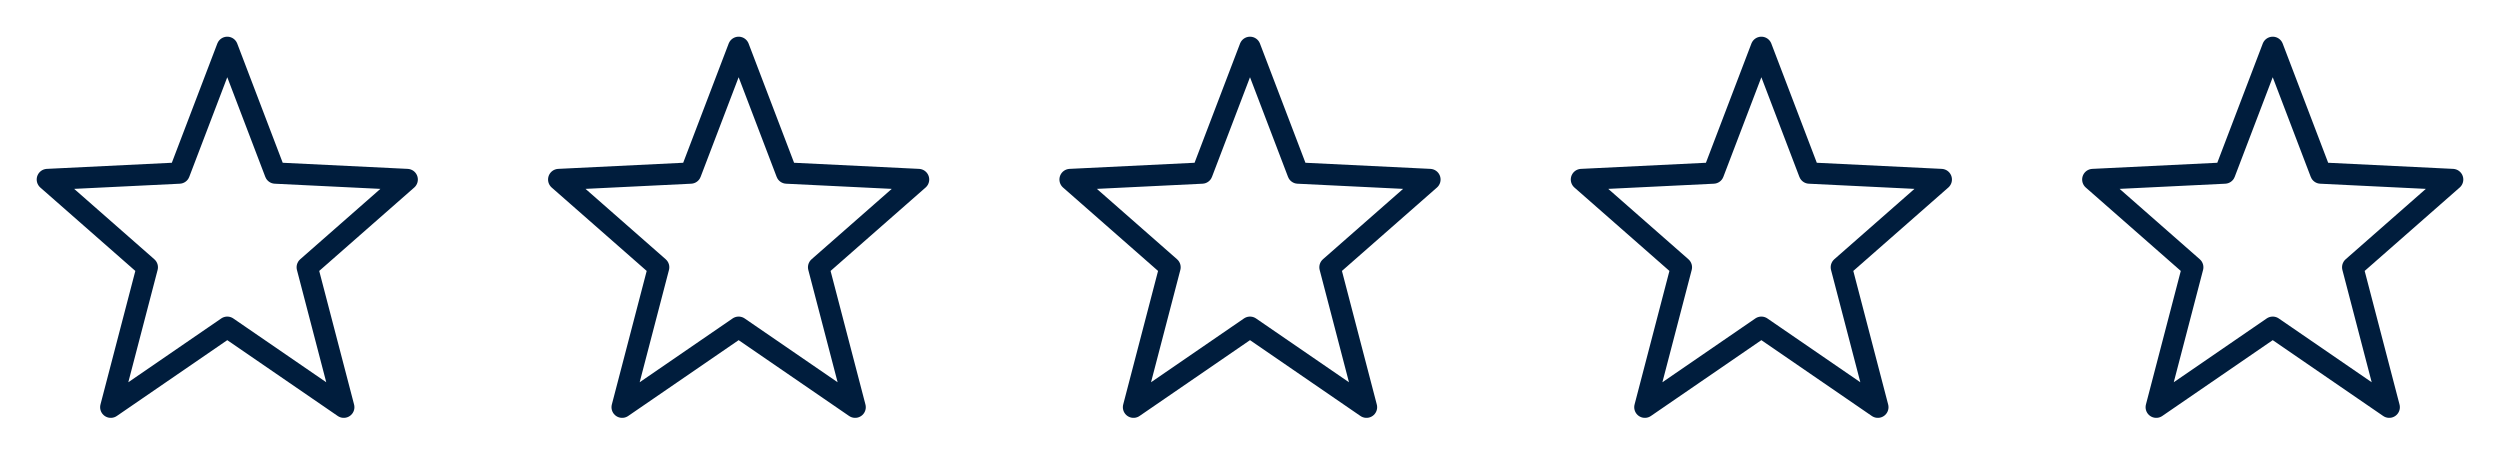
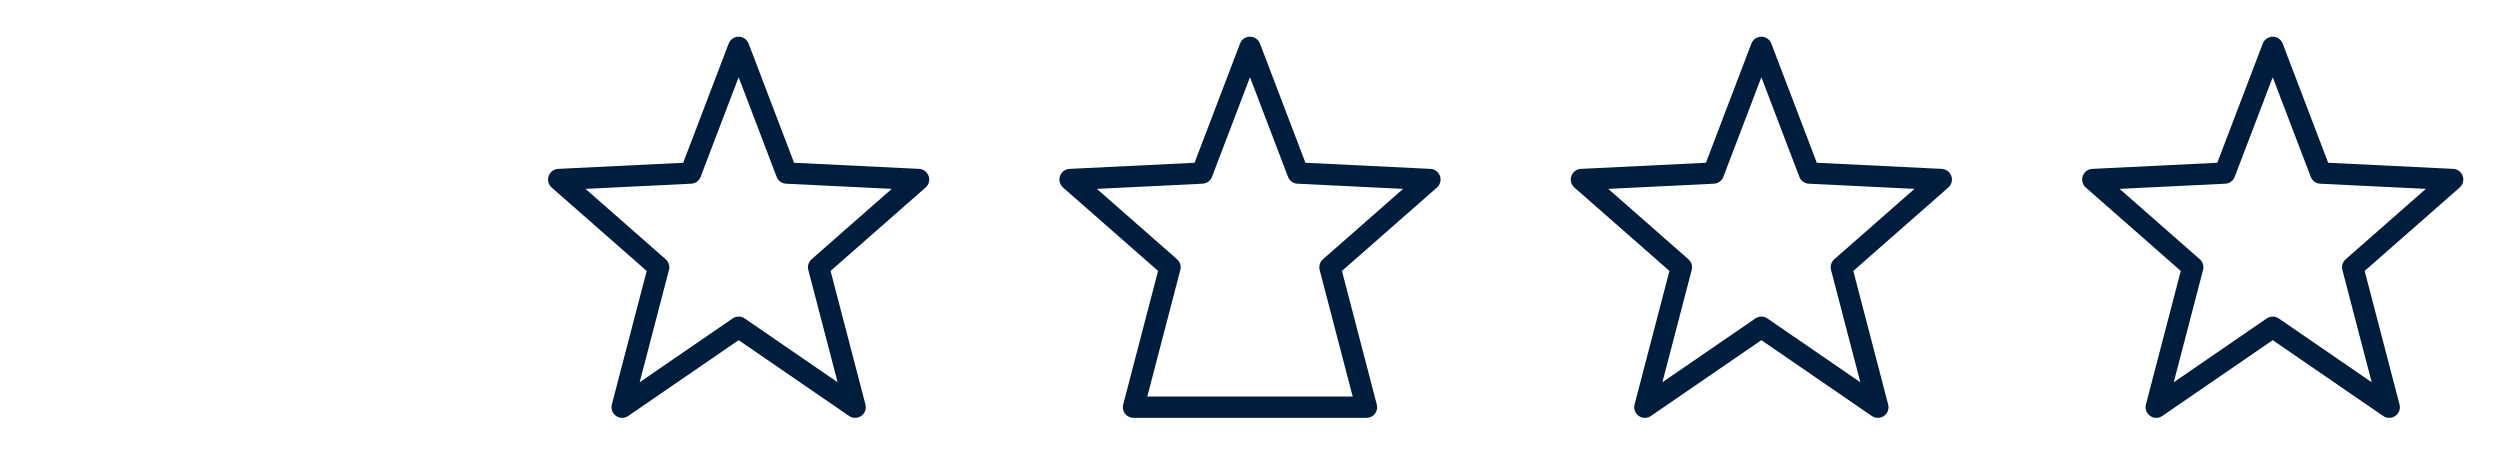
<svg xmlns="http://www.w3.org/2000/svg" width="176" height="32" viewBox="0 0 176 32" fill="none">
-   <path d="M19.377 12.184L16 3.333L12.623 12.184L3.333 12.638L10.37 18.815L7.799 28.667L16 23.037L24.201 28.667L21.63 18.815L28.667 12.638L19.377 12.184Z" stroke="#001D3D" stroke-width="1.5" stroke-linejoin="round" />
  <path d="M55.377 12.184L52 3.333L48.623 12.184L39.333 12.638L46.37 18.815L43.799 28.667L52 23.037L60.202 28.667L57.63 18.815L64.667 12.638L55.377 12.184Z" stroke="#001D3D" stroke-width="1.5" stroke-linejoin="round" />
-   <path d="M91.377 12.184L88 3.333L84.623 12.184L75.333 12.638L82.37 18.815L79.799 28.667L88 23.037L96.201 28.667L93.63 18.815L100.667 12.638L91.377 12.184Z" stroke="#001D3D" stroke-width="1.5" stroke-linejoin="round" />
+   <path d="M91.377 12.184L88 3.333L84.623 12.184L75.333 12.638L82.37 18.815L79.799 28.667L96.201 28.667L93.63 18.815L100.667 12.638L91.377 12.184Z" stroke="#001D3D" stroke-width="1.5" stroke-linejoin="round" />
  <path d="M127.377 12.184L124 3.333L120.623 12.184L111.333 12.638L118.37 18.815L115.799 28.667L124 23.037L132.201 28.667L129.63 18.815L136.667 12.638L127.377 12.184Z" stroke="#001D3D" stroke-width="1.5" stroke-linejoin="round" />
  <path d="M163.377 12.184L160 3.333L156.623 12.184L147.333 12.638L154.37 18.815L151.799 28.667L160 23.037L168.201 28.667L165.63 18.815L172.667 12.638L163.377 12.184Z" stroke="#001D3D" stroke-width="1.5" stroke-linejoin="round" />
</svg>